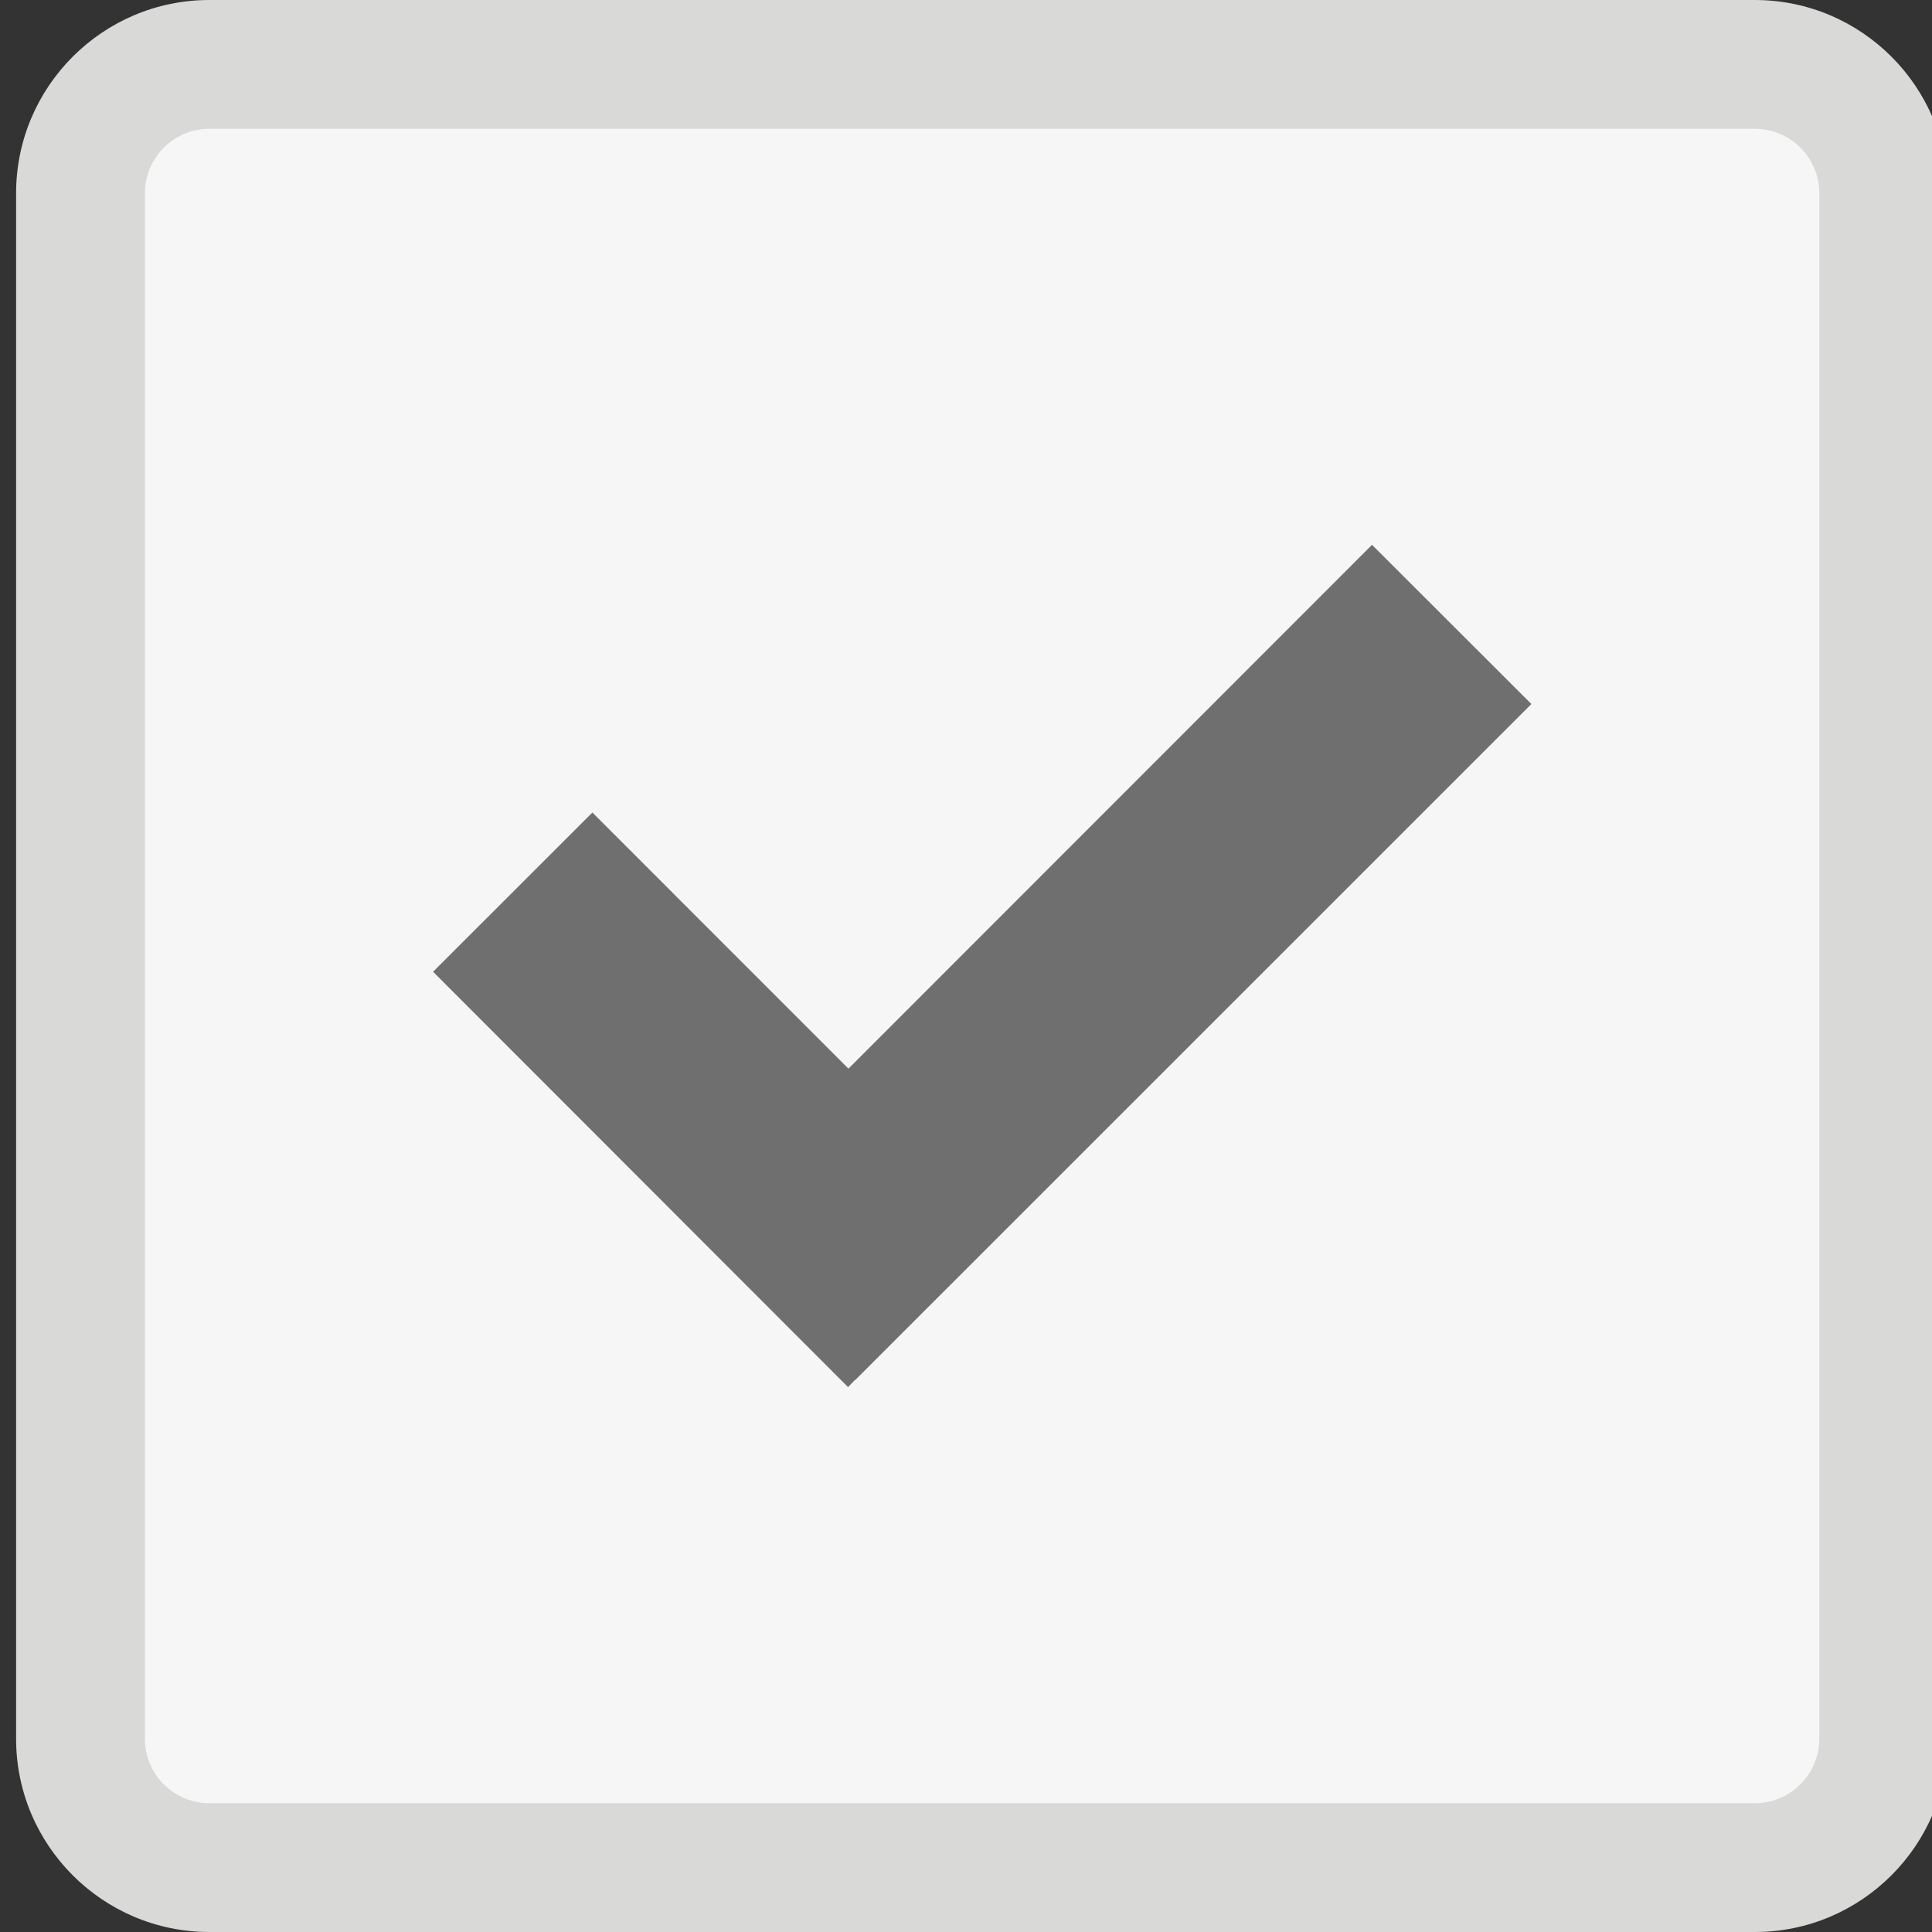
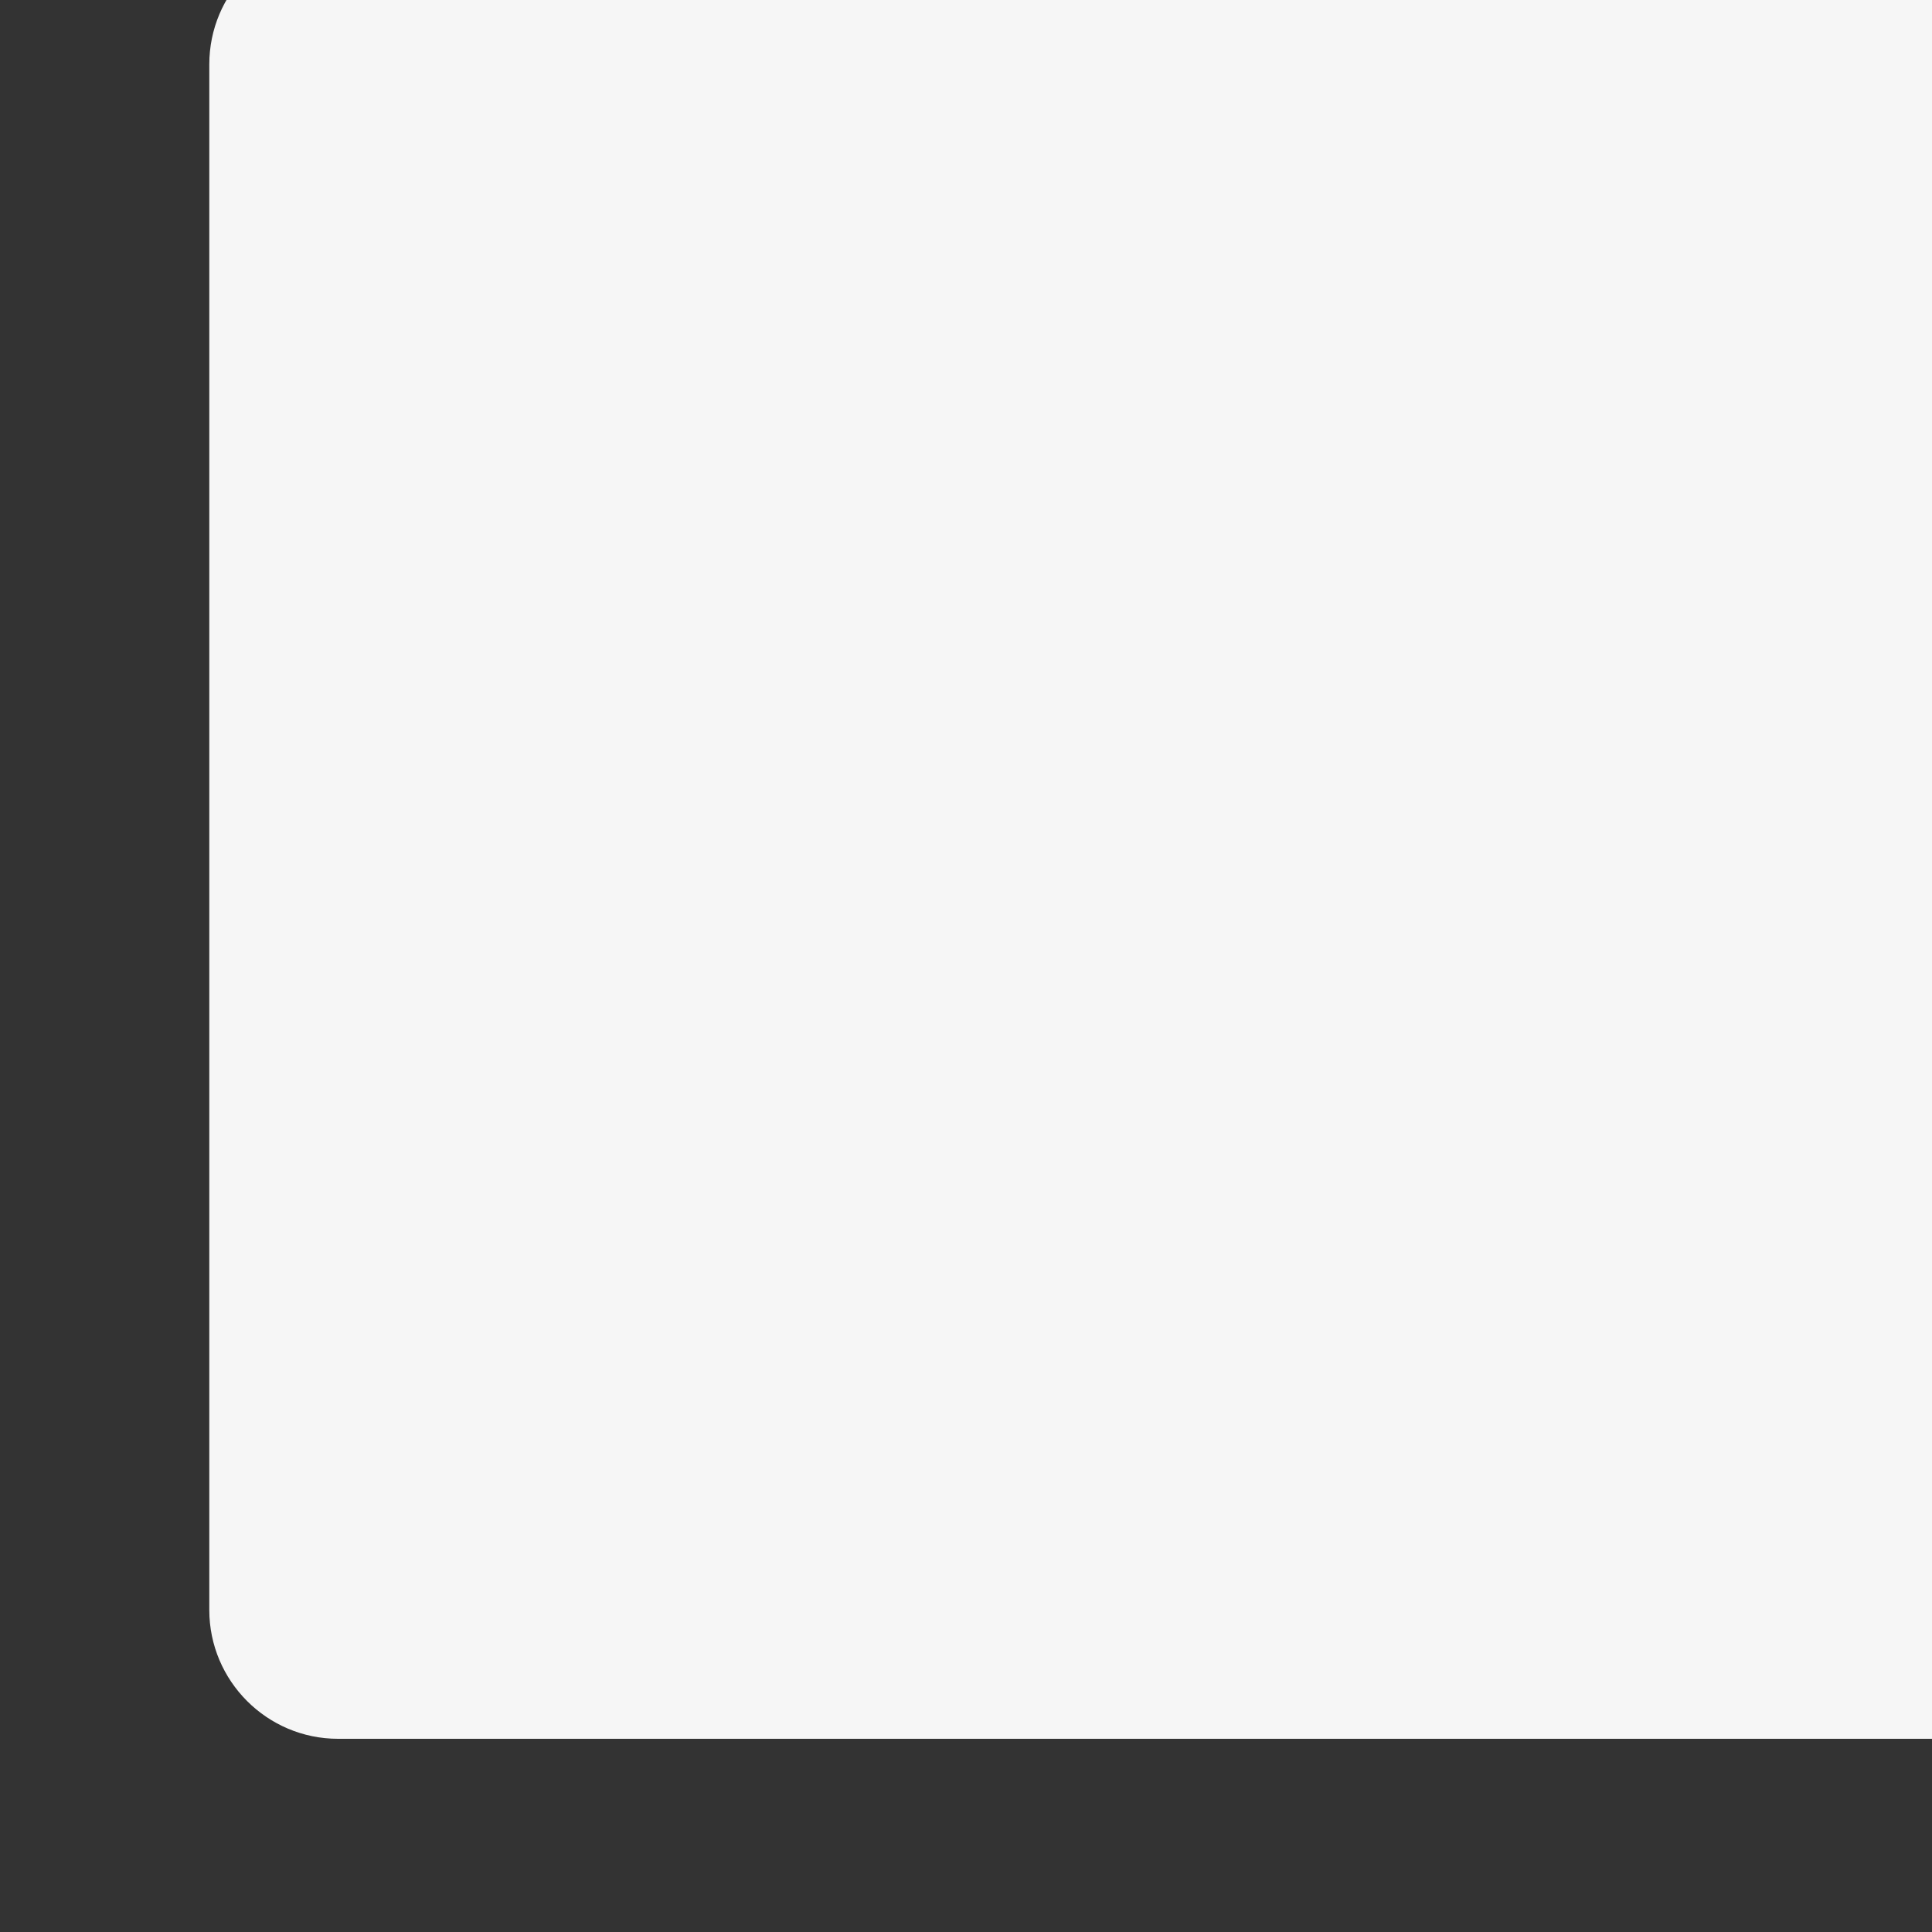
<svg xmlns="http://www.w3.org/2000/svg" version="1.1" id="Layer_1" x="0px" y="0px" width="45px" height="45px" viewBox="0 0 45 45" style="enable-background:new 0 0 45 45;" xml:space="preserve">
  <rect x="0" y="0" width="45" height="45" fill="#333333" stroke="none" />
  <g id="Change1">
-     <path style="fill:#F6F6F6;" d="M43.875,40.5c0,1.65-1.34,3-3,3h-36c-1.658,0-3-1.35-3-3v-36c0-1.661,1.341-3,3-3h36   c1.66,0,3,1.339,3,3V40.5z" />
+     <path style="fill:#F6F6F6;" d="M43.875,40.5h-36c-1.658,0-3-1.35-3-3v-36c0-1.661,1.341-3,3-3h36   c1.66,0,3,1.339,3,3V40.5z" />
  </g>
  <g id="Change3">
-     <path style="fill:#D9D9D8;" d="M40.875,45h-36c-2.481,0-4.5-2.02-4.5-4.5v-36c0-2.481,2.019-4.5,4.5-4.5h36   c2.48,0,4.5,2.019,4.5,4.5v36C45.375,42.98,43.355,45,40.875,45z M4.875,3c-0.827,0-1.5,0.673-1.5,1.5v36   c0,0.827,0.673,1.5,1.5,1.5h36c0.826,0,1.5-0.673,1.5-1.5v-36c0-0.827-0.674-1.5-1.5-1.5H4.875z" />
-   </g>
+     </g>
  <g id="Change2">
-     <polygon style="fill:#6F6F6F;" points="35.669,16.398 31.957,12.69 19.762,24.891 13.798,18.925 10.087,22.634 19.753,32.309    19.91,32.145 19.916,32.148  " />
-   </g>
+     </g>
</svg>